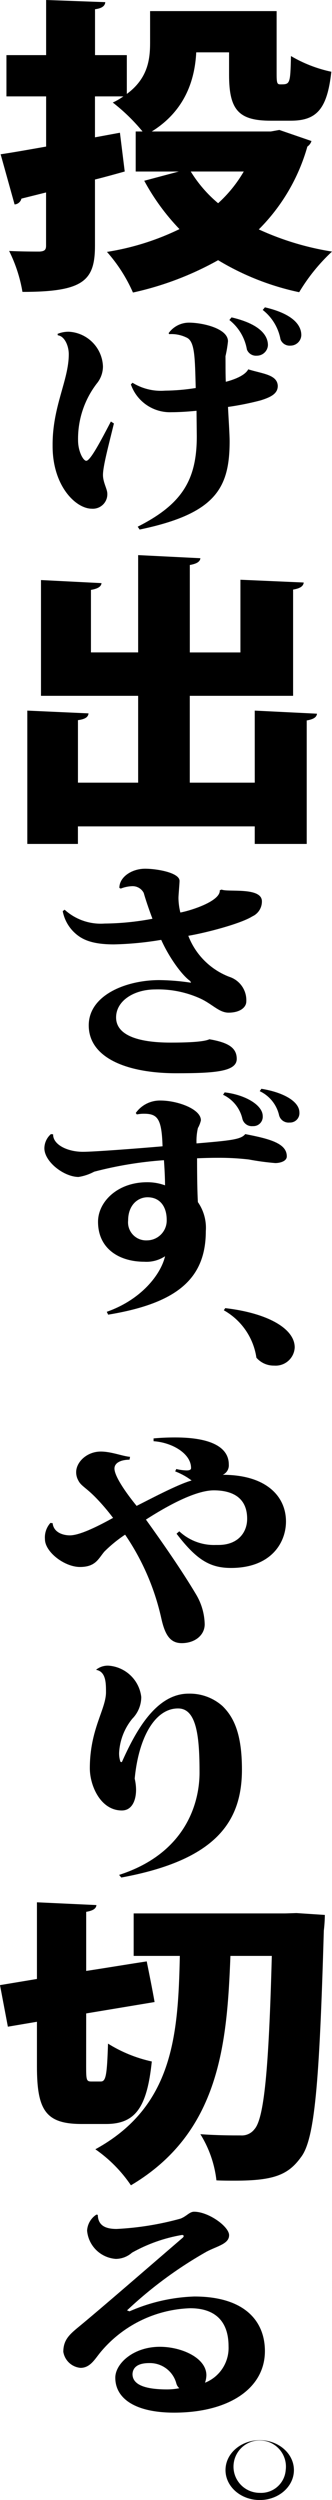
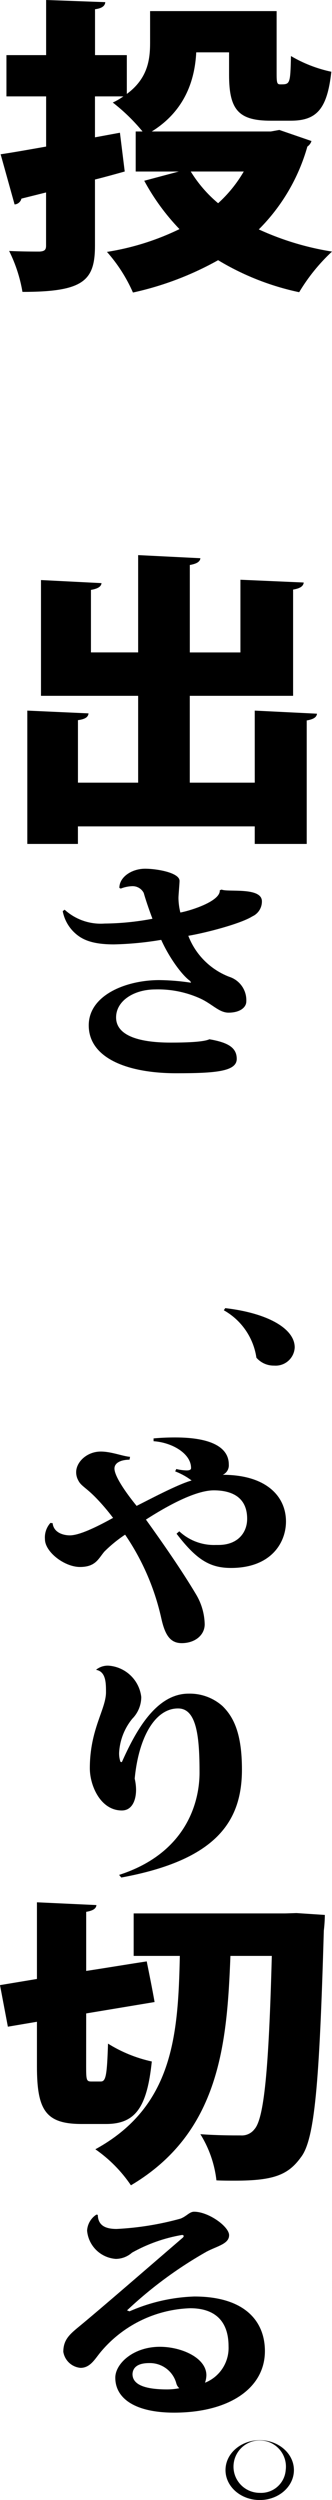
<svg xmlns="http://www.w3.org/2000/svg" id="_編集モード" data-name="編集モード" viewBox="0 0 53.385 401.889">
  <path id="_パス_3673" data-name="パス 3673" d="M44.916,20.889l5.169,1.782c-.113.363-.346.677-.66.891-1.421,5.034-4.11,9.618-7.809,13.316,3.741,1.722,7.701,2.92,11.769,3.563-2.06,1.917-3.837,4.117-5.279,6.534-4.602-.975-9.008-2.715-13.034-5.148-4.283,2.398-8.897,4.151-13.693,5.2-1.043-2.383-2.454-4.588-4.18-6.534,4.047-.636,7.976-1.87,11.659-3.663-2.23-2.323-4.136-4.937-5.664-7.772l5.554-1.485h-6.929v-6.437h1.1c-1.415-1.725-3.02-3.286-4.784-4.653.597-.275,1.166-.606,1.7-.989h-4.564v6.583l4.014-.742.77,6.236c-1.6.446-3.19.892-4.784,1.287v10.642c0,5.642-1.87,7.424-11.659,7.424-.388-2.288-1.11-4.506-2.144-6.583,1.925.1,4.18.1,4.894.1.77-.05,1.045-.247,1.045-.94v-8.564l-3.96.99c-.124.519-.568.899-1.1.941L.102,24.8c2.035-.3,4.51-.743,7.314-1.238v-8.068H1.036v-6.633h6.38V0l9.514.346c-.056.595-.495.991-1.65,1.139v7.376h5.114v6.239c3.354-2.474,3.74-5.494,3.74-8.216V1.784h20.347v10.145c0,1.486.11,1.634.605,1.634,1.539,0,1.6,0,1.7-4.554,2.012,1.187,4.204,2.04,6.49,2.525-.661,6.088-2.42,7.87-6.544,7.87h-3.19c-5.17,0-6.709-1.732-6.709-7.375v-3.614h-5.279c-.221,4.455-1.816,9.4-7.15,12.721h19.142l1.37-.247ZM30.673,27.571c1.182,1.927,2.667,3.649,4.4,5.1,1.63-1.477,3.021-3.197,4.124-5.1h-8.524Z" />
-   <path id="_パス_3674" data-name="パス 3674" d="M18.316,68.073c-.835,3.465-1.759,6.852-1.759,8.277,0,1.194.7,2.272.7,3,.058,1.284-.936,2.372-2.219,2.43-.096.004-.192.003-.288-.005-2.551,0-6.335-3.657-6.291-10.163-.044-6.275,2.6-10.472,2.6-14.668,0-1.386-.7-2.926-1.76-3.041l-.044-.231c.571-.236,1.183-.353,1.8-.346,3.003.154,5.391,2.577,5.5,5.582-.004,1.013-.362,1.994-1.012,2.771-1.988,2.607-3.042,5.807-2.992,9.086,0,1.81.836,3.311,1.32,3.311.66,0,2.331-3.2,3.959-6.314l.486.311ZM36.265,58.373c0,1,0,2.117.044,3,.615-.155,2.991-.809,3.606-2,2.376.731,4.663.846,4.752,2.656,0,1.232-1.056,1.81-2.815,2.349-1.709.445-3.442.792-5.191,1.039.087,1.809.263,4.388.263,5.506,0,7.583-2.287,11.664-14.472,14.205l-.308-.462c7.082-3.58,9.5-7.469,9.5-14.514l-.044-4.119c-1.5.154-2.948.23-4,.23-2.931.121-5.594-1.694-6.555-4.465l.265-.269c1.566.968,3.399,1.413,5.234,1.27,1.651-.02,3.298-.161,4.928-.423-.133-4.967-.133-7.546-1.5-8.123-.862-.416-1.816-.602-2.771-.539l-.088-.155c.75-1.055,1.961-1.685,3.255-1.693,2.2,0,6.291.924,6.291,3-.083.803-.217,1.6-.4,2.387l.006,1.12ZM37.233,51.019c5.1,1.194,5.85,3.273,5.85,4.466-.047.957-.842,1.705-1.8,1.694-.692.058-1.339-.35-1.584-1-.321-1.872-1.324-3.559-2.816-4.735l.35-.425ZM42.599,49.403c5.1,1.193,5.852,3.272,5.852,4.466-.028.949-.81,1.702-1.76,1.693-.692.057-1.338-.351-1.584-1-.343-1.875-1.36-3.559-2.86-4.735l.352-.424Z" />
  <path id="_パス_3675" data-name="パス 3675" d="M40.961,114.232l10.009.495c-.055.545-.5.891-1.65,1.089v19.85h-8.359v-2.822H12.53v2.822H4.392v-21.434l9.842.445c-.054.6-.549.941-1.7,1.089v10.049h9.679v-13.959H6.591v-18.611l9.733.494c-.054.545-.55.891-1.7,1.09v10.048h7.589v-15.642l10.009.5c-.056.544-.551.891-1.7,1.089v14.058h8.138v-11.687l10.174.445c-.054.594-.55.941-1.705,1.139v17.077h-16.613v13.959h10.448l-.003-11.583Z" />
  <path id="_パス_3676" data-name="パス 3676" d="M35.647,143c.88.463,6.467-.462,6.467,1.887.015,1.043-.59,1.995-1.54,2.425-1.892,1.194-7.523,2.657-10.294,3.119,1.157,3.021,3.538,5.412,6.554,6.583,1.72.535,2.86,2.166,2.772,3.965,0,.962-1.012,1.809-2.859,1.809-1.54,0-2.64-1.424-4.62-2.309-2.252-1.008-4.703-1.495-7.169-1.425-3.388,0-6.291,1.809-6.291,4.505,0,2.771,3.342,4.042,8.753,4.042,2.332,0,5.324-.078,6.248-.539,2.859.5,4.4,1.27,4.4,3.157,0,2.04-3.476,2.309-9.723,2.309-7.918,0-14.077-2.464-14.077-7.7,0-4.85,5.984-7.276,11.35-7.276,1.708.021,3.412.162,5.1.424l-.132-.27c-1.32-.924-3.387-3.773-4.663-6.622-2.516.43-5.06.674-7.611.731-2.6,0-4.4-.423-5.675-1.347-1.334-.954-2.248-2.388-2.551-4l.308-.231c1.744,1.592,4.066,2.397,6.422,2.227,2.585-.026,5.161-.284,7.7-.77-.308-.808-.968-2.618-1.407-4.158-.371-.715-1.133-1.138-1.936-1.077-.604.031-1.198.161-1.759.385l-.221-.116c0-1.771,2.024-3.08,4.136-3.08,1.847,0,5.543.617,5.543,1.963,0,.386-.176,2.311-.176,2.734.009.792.112,1.58.307,2.348,1.8-.346,6.467-1.847,6.335-3.58l.309-.113Z" />
-   <path id="_パス_3677" data-name="パス 3677" d="M21.834,178.913c.908-1.28,2.39-2.029,3.959-2,2.771,0,6.554,1.385,6.51,3.2-.102.431-.265.846-.483,1.232-.183.808-.257,1.637-.22,2.464,5.366-.462,7.17-.616,7.83-1.5,4,.771,6.687,1.5,6.687,3.581,0,.808-1.144,1.078-1.848,1.078-1.431-.118-2.855-.311-4.266-.578-1.709-.197-3.428-.287-5.148-.269-1.1,0-2.2.038-3.167.077,0,3.118.044,5.505.132,7.045.946,1.361,1.396,3.005,1.275,4.658,0,7.738-4.751,11.627-15.705,13.436l-.219-.462c5.586-1.963,8.71-6.044,9.37-8.932-.986.655-2.161.967-3.343.886-3.96,0-7.435-2.04-7.435-6.429,0-3.2,3.123-6.352,7.874-6.352.989-.01,1.972.159,2.9.5,0-1.195-.088-2.85-.176-4.043-3.789.264-7.545.883-11.218,1.848-.783.421-1.63.707-2.508.847-2.331,0-5.5-2.426-5.5-4.62.012-.873.396-1.7,1.056-2.272l.351.039c-.043,1.656,2.289,2.81,4.795,2.81,1.716,0,8.359-.5,12.8-.885-.132-4.427-.792-5.236-2.991-5.236-.385-.002-.768.037-1.145.116l-.167-.239ZM26.805,196.083c0-2.079-1.056-3.619-3.08-3.619-1.583,0-3.123,1.271-3.123,3.735-.165,1.593.993,3.018,2.586,3.183.149.015.299.019.449.012,1.763-.012,3.182-1.451,3.17-3.214,0-.032,0-.065-.002-.097M36.13,175.602c3.3.385,6.116,2.04,6.116,3.812.061.831-.563,1.553-1.394,1.614-.063.005-.127.005-.19.002-.753.079-1.455-.39-1.671-1.116-.376-1.722-1.53-3.173-3.124-3.927l.263-.385ZM42.03,175.025c3.563.577,6.114,2.04,6.114,3.811.062.83-.561,1.553-1.391,1.615-.064.005-.128.005-.192.002-.753.079-1.456-.39-1.672-1.116-.375-1.723-1.529-3.174-3.124-3.927l.265-.385Z" />
  <path id="_パス_3678" data-name="パス 3678" d="M36.216,210.286c6.687.771,11.173,3.234,11.173,6.313-.073,1.693-1.505,3.006-3.198,2.932-.034-.001-.068-.004-.102-.006-1.095.025-2.143-.441-2.859-1.269-.47-3.215-2.404-6.03-5.236-7.623l.222-.347Z" />
  <path id="_パス_3679" data-name="パス 3679" d="M24.693,231.227c1.276-.116,2.42-.154,3.476-.154,5.894,0,8.622,1.655,8.622,4.35.057.701-.329,1.362-.968,1.656,6.995,0,10.162,3.464,10.162,7.506,0,3.388-2.376,7.469-8.842,7.469-3.387,0-5.543-1.309-8.755-5.506l.441-.384c1.593,1.489,3.715,2.28,5.894,2.194h.4c3.168,0,4.619-2.04,4.619-4.2,0-3.773-2.9-4.581-5.366-4.581-2.113,0-5.631,1.308-10.91,4.7,2.683,3.734,5.762,8.161,8.05,12.011.878,1.454,1.361,3.113,1.4,4.812,0,1.771-1.584,3.041-3.7,3.041-1.935,0-2.727-1.463-3.3-4.08-1.07-4.781-3.038-9.315-5.8-13.361-1.202.798-2.322,1.714-3.343,2.733-.968,1.155-1.408,2.464-3.915,2.464s-5.631-2.425-5.631-4.466c-.08-.957.239-1.904.88-2.618l.352.039c.175,1.578,1.8,1.963,2.771,1.963,1.716,0,4.927-1.694,6.95-2.81-.829-1.106-1.725-2.16-2.683-3.157-1.671-1.732-2.463-1.963-2.9-2.849-.234-.41-.355-.875-.351-1.347,0-1.617,1.716-3.311,3.959-3.311,1.716,0,3.563.77,4.707.847l-.088.462c-1.232,0-2.419.424-2.419,1.425,0,1.193,1.715,3.734,3.562,6,1.936-.962,6.6-3.464,8.843-4.081-.807-.609-1.695-1.101-2.639-1.463l.175-.384c.533.133,1.079.21,1.628.23.44,0,.748-.077.748-.385,0-2.348-3.08-4.119-6.027-4.311l-.002-.454Z" />
  <path id="_パス_3680" data-name="パス 3680" d="M15.455,268.412c.56-.449,1.263-.681,1.98-.654,2.746.188,4.966,2.308,5.281,5.042-.006,1.312-.527,2.568-1.451,3.5-1.265,1.552-2.005,3.465-2.113,5.465-.016.497.059.994.221,1.464l.22.038c2.067-4.62,5.367-11.048,10.777-11.01,1.991-.039,3.924.675,5.411,2,1.8,1.771,3.123,4.427,3.123,10.2,0,8.354-4.135,14.551-19.4,17.362l-.353-.423c10.735-3.465,12.934-11.588,12.934-16.438,0-5.544-.4-10.319-3.432-10.319-3.606-.038-6.334,4.428-6.994,11.281.138.58.212,1.174.22,1.77,0,1.81-.7,3.35-2.287,3.35-3.432,0-5.148-4-5.148-6.776,0-6.313,2.6-9.47,2.6-12.242,0-1.425,0-3.272-1.54-3.58l-.049-.03Z" />
  <path id="_パス_3681" data-name="パス 3681" d="M13.851,332.181c0,2.179.054,2.426.825,2.426h1.54c.824,0,.989-1.089,1.154-6.088,2.164,1.355,4.545,2.325,7.039,2.87-.769,7.475-2.694,10.049-7.369,10.049h-3.9c-5.775,0-7.2-2.178-7.2-9.257v-7.176l-4.674.792-1.266-6.683,5.94-.99v-12.324l9.568.445c-.055.545-.494.891-1.649,1.089v9.5c3.245-.495,6.489-1.039,9.733-1.535.441,2.178.88,4.356,1.266,6.535l-11,1.831-.007,8.516ZM47.671,307.531l4.564.3c-.009.844-.064,1.686-.165,2.524-.714,24.8-1.484,33.611-3.684,36.432-2.034,2.821-4.344,3.762-10.613,3.762-.991,0-1.98,0-2.97-.049-.301-2.636-1.184-5.172-2.584-7.425,2.749.2,5.114.2,6.488.2.853.062,1.68-.31,2.2-.989,1.54-1.684,2.31-9.4,2.8-27.868h-6.654c-.55,14.008-1.65,28.363-16,36.877-1.531-2.268-3.47-4.232-5.719-5.792,12.538-6.88,13.308-18.364,13.583-31.085h-7.424v-6.831h24.362l1.816-.056Z" />
  <path id="_パス_3682" data-name="パス 3682" d="M20.822,371.556c3.29-1.456,6.829-2.266,10.425-2.387,8.1,0,11.35,3.965,11.35,8.778,0,6.006-5.807,9.893-14.6,9.893-6.2,0-9.458-2.232-9.458-5.62,0-2.233,2.859-4.967,7.17-4.967,3.475,0,7.478,1.772,7.478,4.582-.012.407-.087.809-.22,1.194,2.379-.946,3.897-3.295,3.784-5.852,0-4.312-2.464-6.122-6.159-6.122-5.623.186-10.896,2.78-14.473,7.123-.88,1.077-1.628,2.464-3.167,2.464-1.407-.122-2.55-1.186-2.772-2.58,0-1.886.968-2.771,2.419-3.965,3.739-3.08,11.439-9.778,16.761-14.36.088-.067.151-.162.176-.27,0-.115-.088-.192-.264-.192-2.827.48-5.55,1.444-8.05,2.85-.717.638-1.641.993-2.6,1-2.447-.173-4.406-2.099-4.619-4.543.058-1.051.616-2.01,1.5-2.58l.221.039c.044,1.693,1.188,2.271,3.035,2.271,3.467-.174,6.904-.729,10.25-1.655,1.012-.386,1.452-1.117,2.2-1.117,2.332,0,5.63,2.387,5.63,3.773s-1.847,1.732-3.563,2.617c-4.65,2.626-8.965,5.806-12.85,9.47l.396.156ZM26.893,384.106c.65-.004,1.298-.068,1.936-.192-.241-.213-.41-.495-.485-.808-.535-1.951-2.332-3.285-4.354-3.234-1.937,0-2.64.77-2.684,1.77,0,1.81,2.243,2.464,5.587,2.464" />
  <path id="_パス_3683" data-name="パス 3683" d="M41.761,392.265c3.036,0,5.5,2.156,5.5,4.812s-2.463,4.812-5.5,4.812-5.5-2.156-5.5-4.812c0-2.733,2.551-4.812,5.5-4.812M45.941,397.077c.309-2.308-1.312-4.429-3.62-4.738s-4.429,1.312-4.738,3.62c-.309,2.308,1.312,4.429,3.62,4.738.185.025.371.037.558.037,2.156.121,4.013-1.504,4.18-3.657" />
</svg>